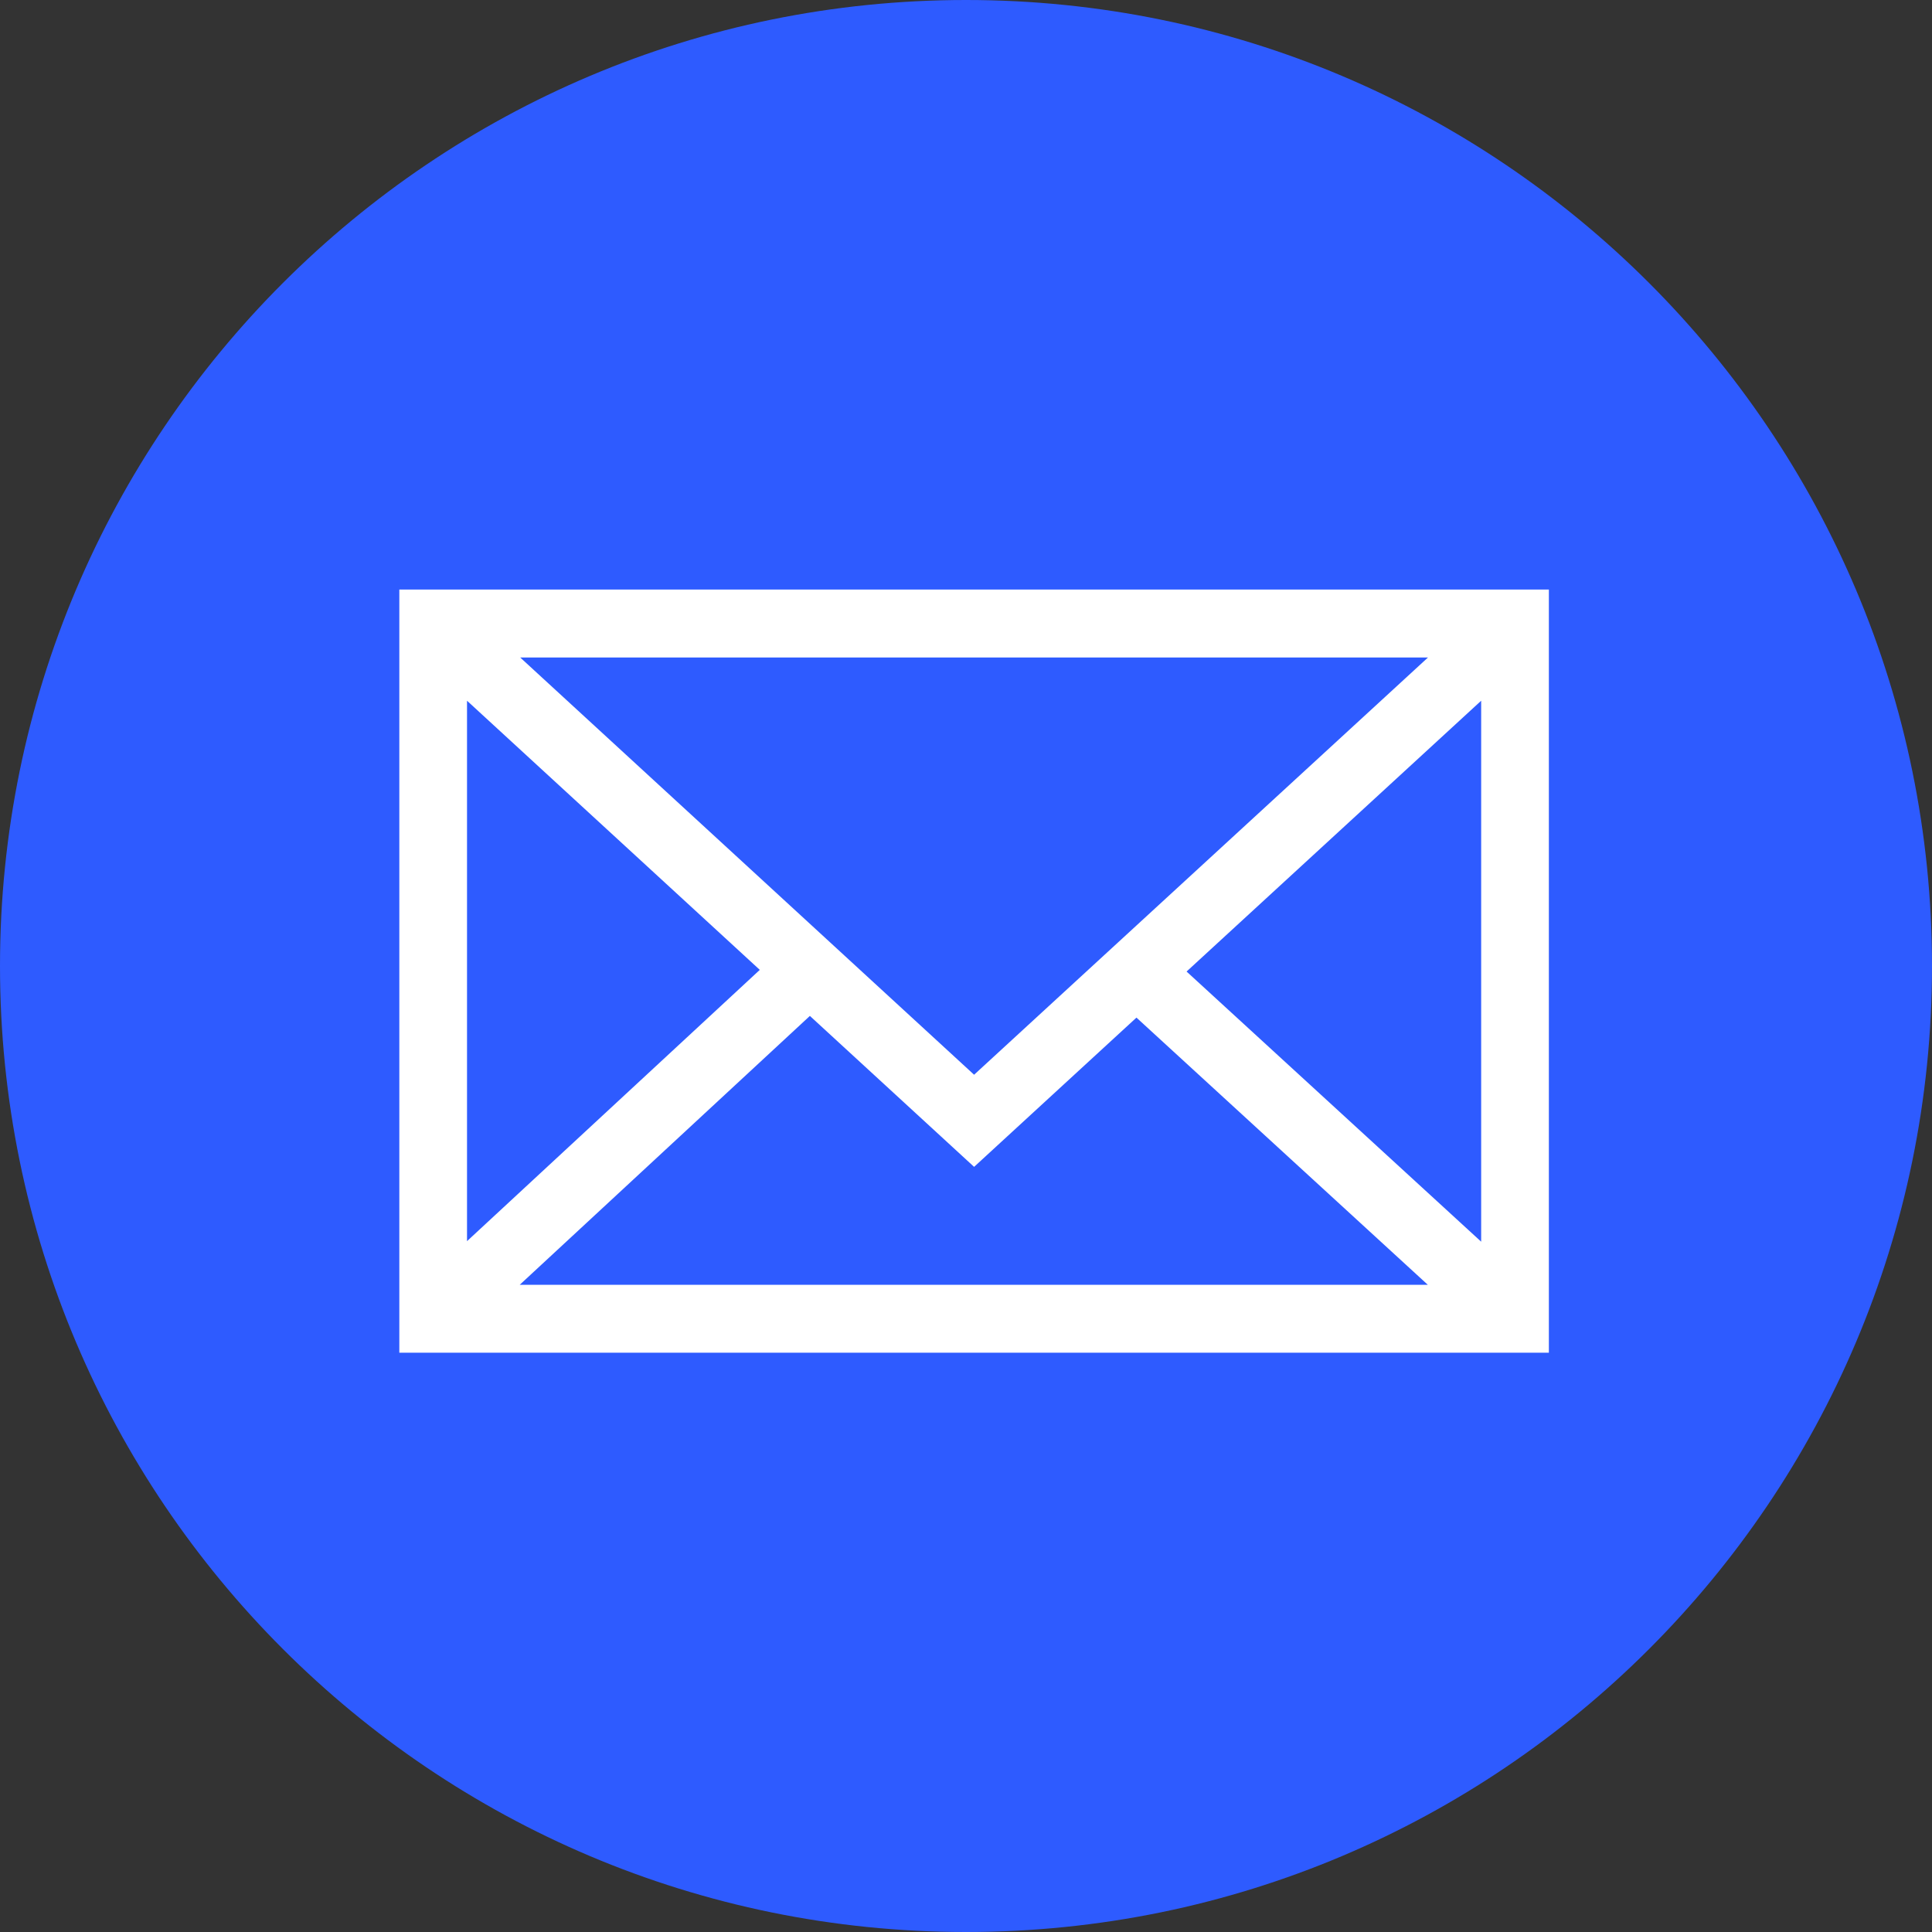
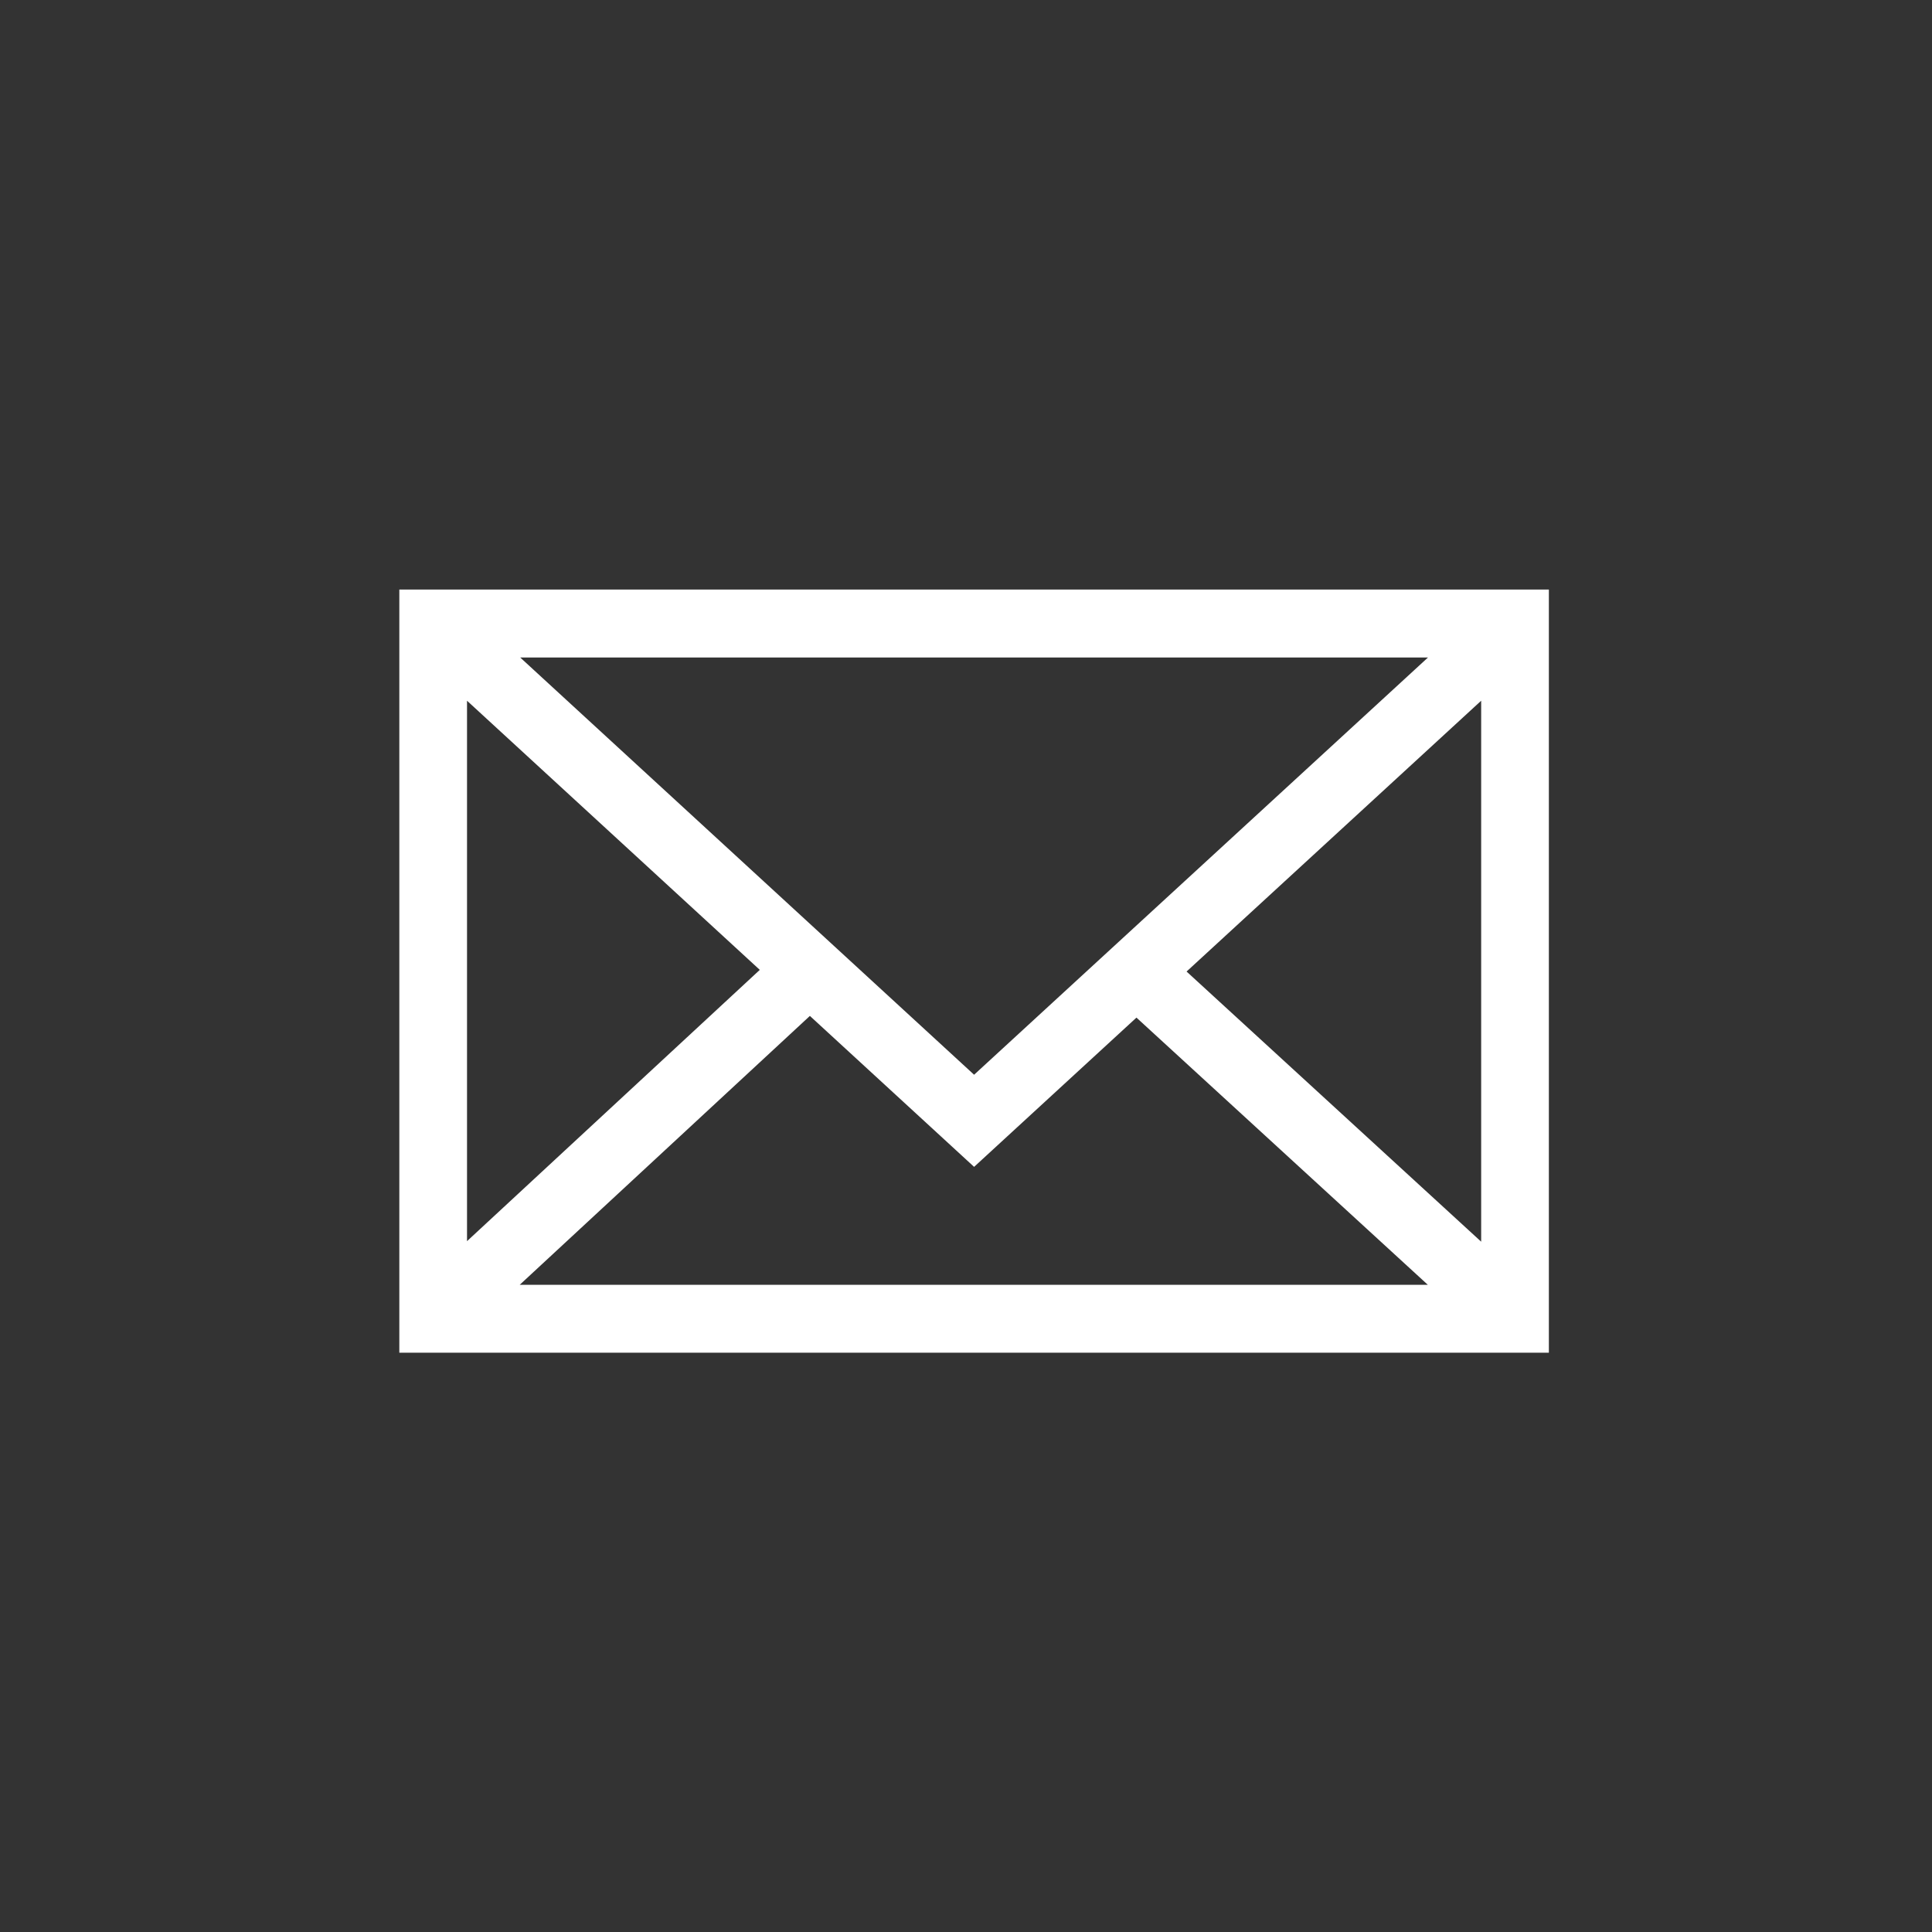
<svg xmlns="http://www.w3.org/2000/svg" viewBox="0 0 100.00 100.00" data-guides="{&quot;vertical&quot;:[],&quot;horizontal&quot;:[]}">
  <rect x="0" y="0" width="100.00" height="100.00" fill="#333333" stroke="none" />
  <defs />
-   <path fill="#2e5bff" stroke="none" fill-opacity="1" stroke-width="1" stroke-opacity="1" alignment-baseline="baseline" baseline-shift="baseline" color="rgb(51, 51, 51)" id="tSvge6b65afa81" title="Rectangle 2" d="M0 50C0 22.386 22.386 0 50 0C50 0 50 0 50 0C77.614 0 100 22.386 100 50C100 50 100 50 100 50C100 77.614 77.614 100 50 100C50 100 50 100 50 100C22.386 100 0 77.614 0 50Z" style="transform-origin: -5900px -4900px;" />
-   <path fill="#ffffff" stroke="#ffffff" fill-opacity="1" stroke-width="1.5" stroke-opacity="1" alignment-baseline="baseline" baseline-shift="baseline" color="rgb(51, 51, 51)" fill-rule="evenodd" id="tSvg183d718dd49" title="Path 2" d="M21.419 31.266C21.419 43.933 21.419 56.6 21.419 69.266C40.753 69.266 60.086 69.266 79.419 69.266C79.419 56.6 79.419 43.933 79.419 31.266C60.086 31.266 40.753 31.266 21.419 31.266ZM50.419 56.647C41.947 48.859 33.475 41.071 25.003 33.283C41.947 33.283 58.891 33.283 75.835 33.283C67.363 41.071 58.891 48.859 50.419 56.647ZM40.433 50.198C34.763 55.452 29.093 60.706 23.423 65.959C23.423 55.493 23.423 45.027 23.423 34.561C29.093 39.773 34.763 44.986 40.433 50.198ZM41.917 51.563C44.751 54.168 47.585 56.773 50.419 59.378C53.22 56.803 56.021 54.228 58.822 51.653C64.491 56.852 70.16 62.051 75.83 67.25C58.883 67.25 41.936 67.25 24.989 67.25C30.631 62.021 36.275 56.792 41.917 51.563ZM60.308 50.287C66.011 45.045 71.713 39.803 77.415 34.561C77.415 45.033 77.415 55.504 77.415 65.975C71.713 60.746 66.011 55.516 60.308 50.287Z" />
+   <path fill="#ffffff" stroke="#ffffff" fill-opacity="1" stroke-width="1.5" stroke-opacity="1" alignment-baseline="baseline" baseline-shift="baseline" color="rgb(51, 51, 51)" fill-rule="evenodd" id="tSvg183d718dd49" title="Path 2" d="M21.419 31.266C21.419 43.933 21.419 56.6 21.419 69.266C40.753 69.266 60.086 69.266 79.419 69.266C79.419 56.6 79.419 43.933 79.419 31.266C60.086 31.266 40.753 31.266 21.419 31.266ZM50.419 56.647C41.947 48.859 33.475 41.071 25.003 33.283C41.947 33.283 58.891 33.283 75.835 33.283C67.363 41.071 58.891 48.859 50.419 56.647ZM40.433 50.198C34.763 55.452 29.093 60.706 23.423 65.959C23.423 55.493 23.423 45.027 23.423 34.561ZM41.917 51.563C44.751 54.168 47.585 56.773 50.419 59.378C53.22 56.803 56.021 54.228 58.822 51.653C64.491 56.852 70.16 62.051 75.83 67.25C58.883 67.25 41.936 67.25 24.989 67.25C30.631 62.021 36.275 56.792 41.917 51.563ZM60.308 50.287C66.011 45.045 71.713 39.803 77.415 34.561C77.415 45.033 77.415 55.504 77.415 65.975C71.713 60.746 66.011 55.516 60.308 50.287Z" />
</svg>